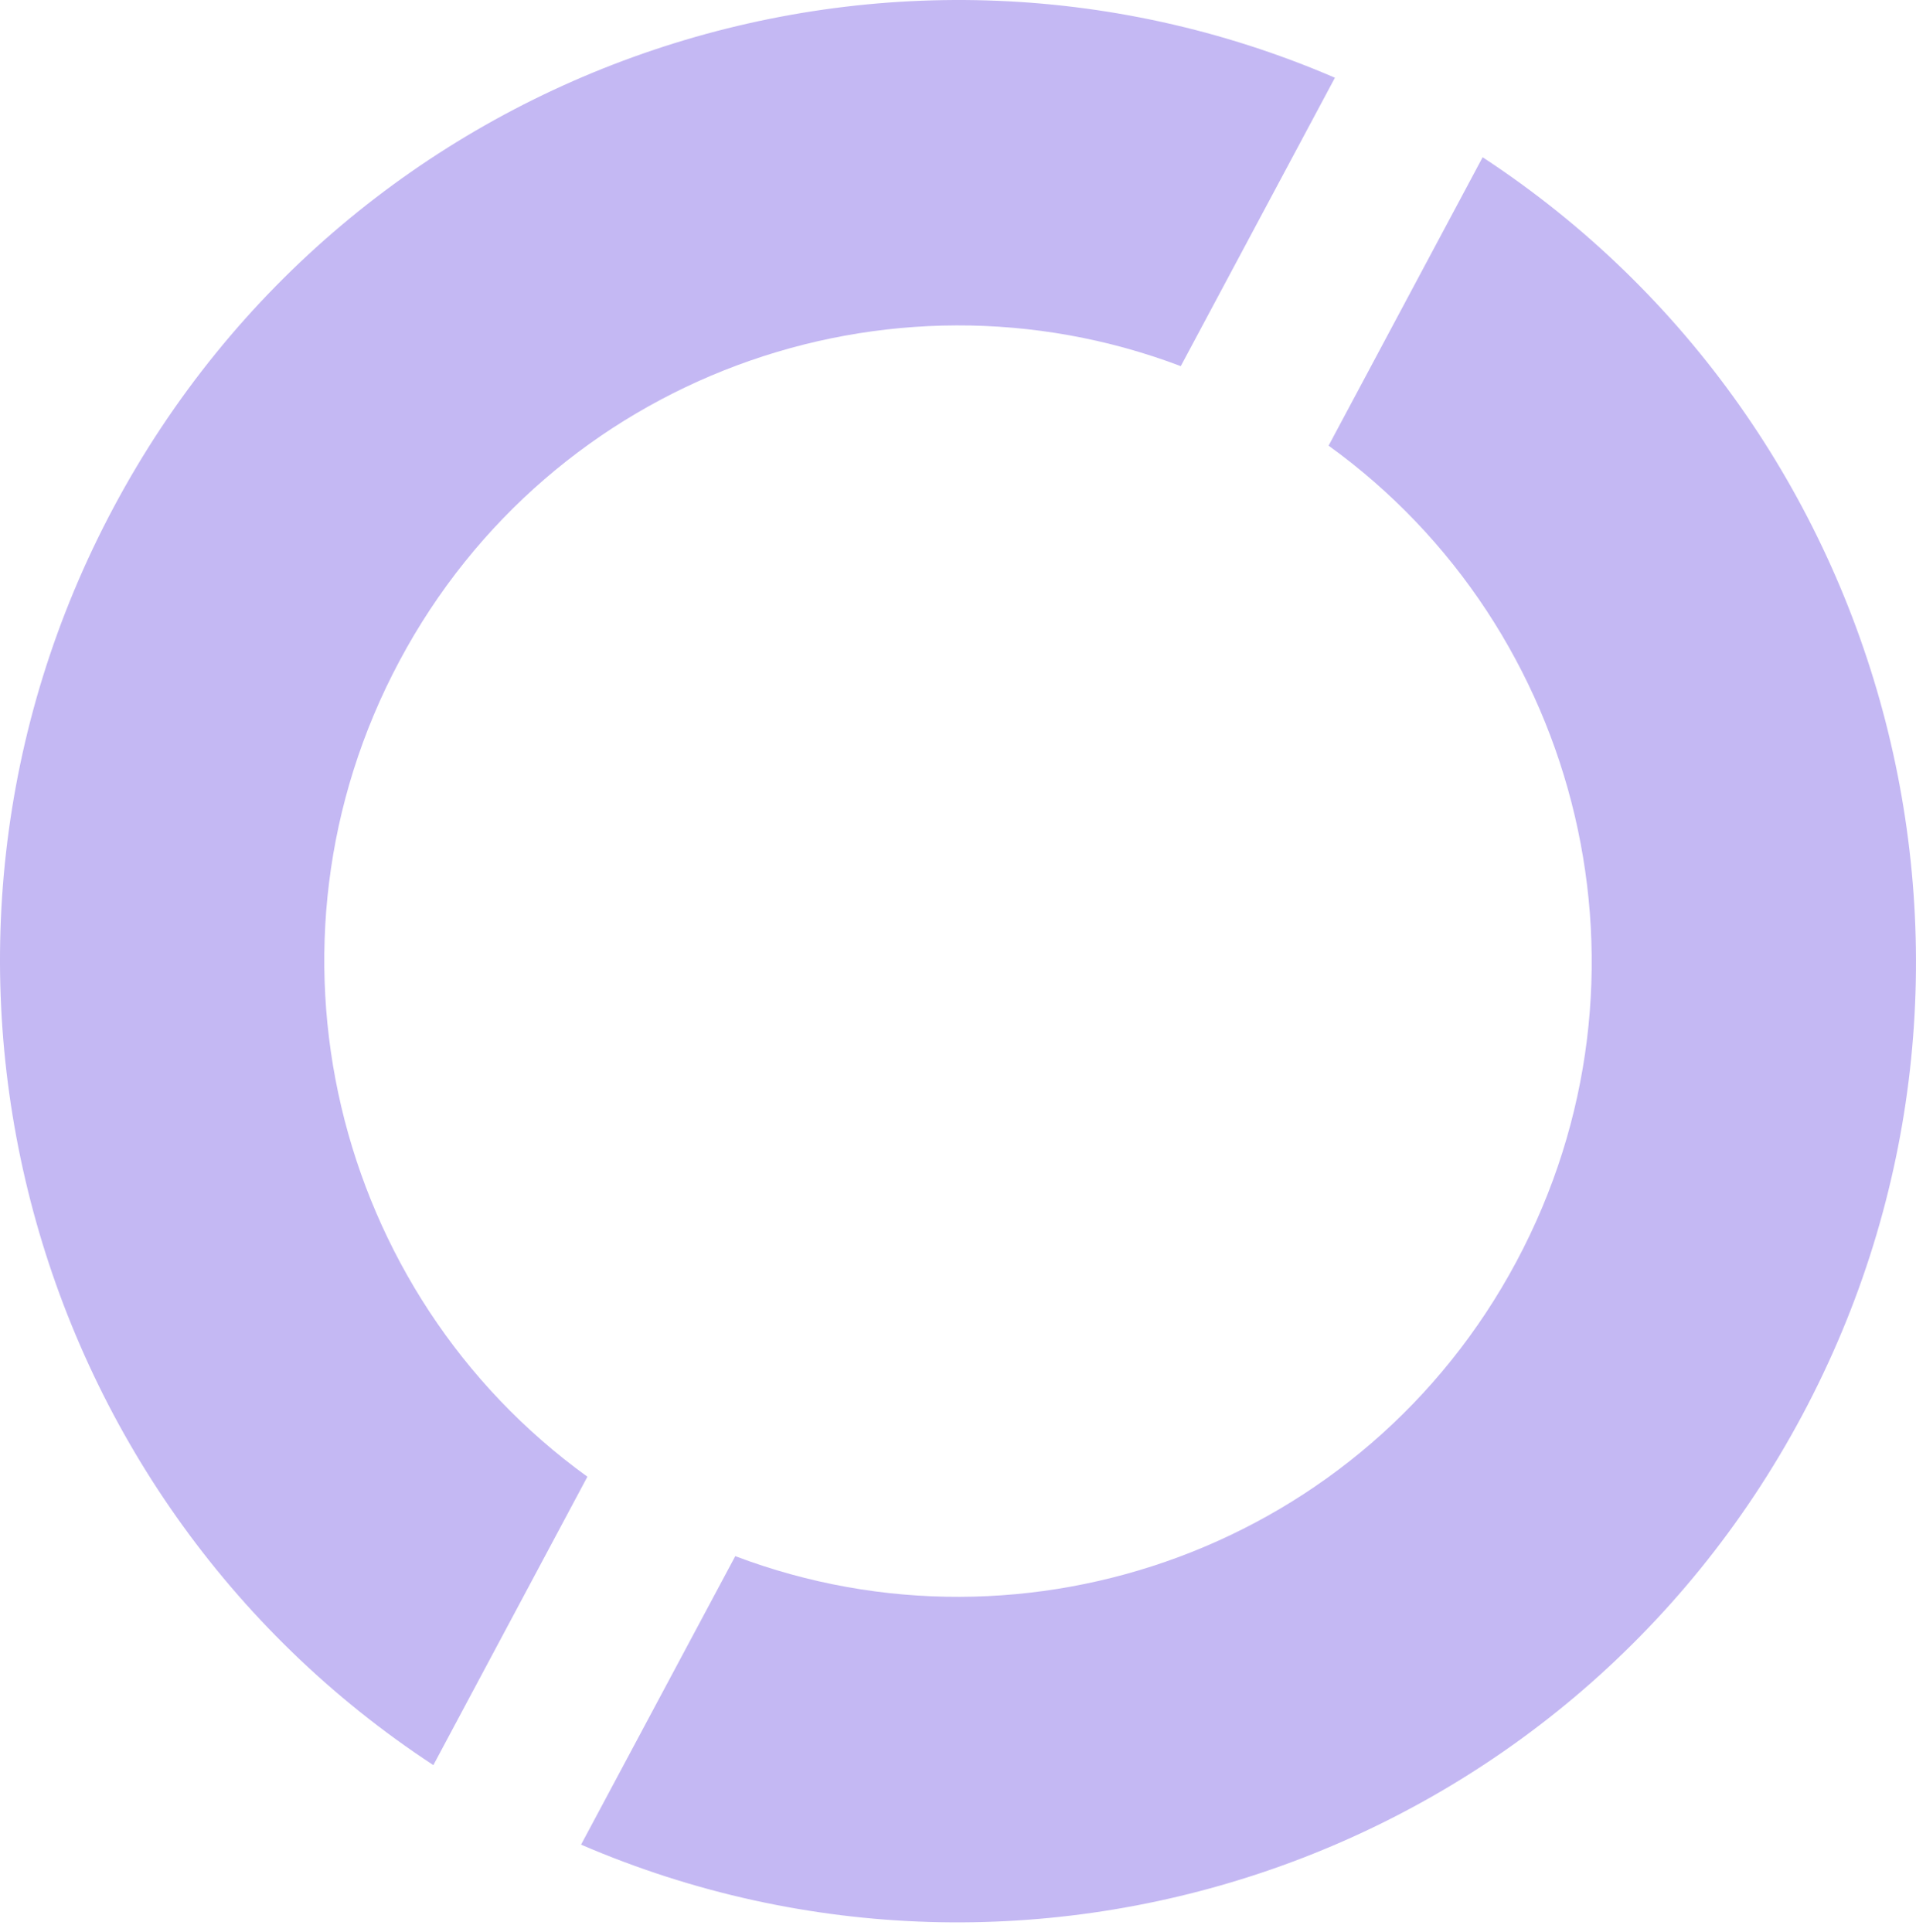
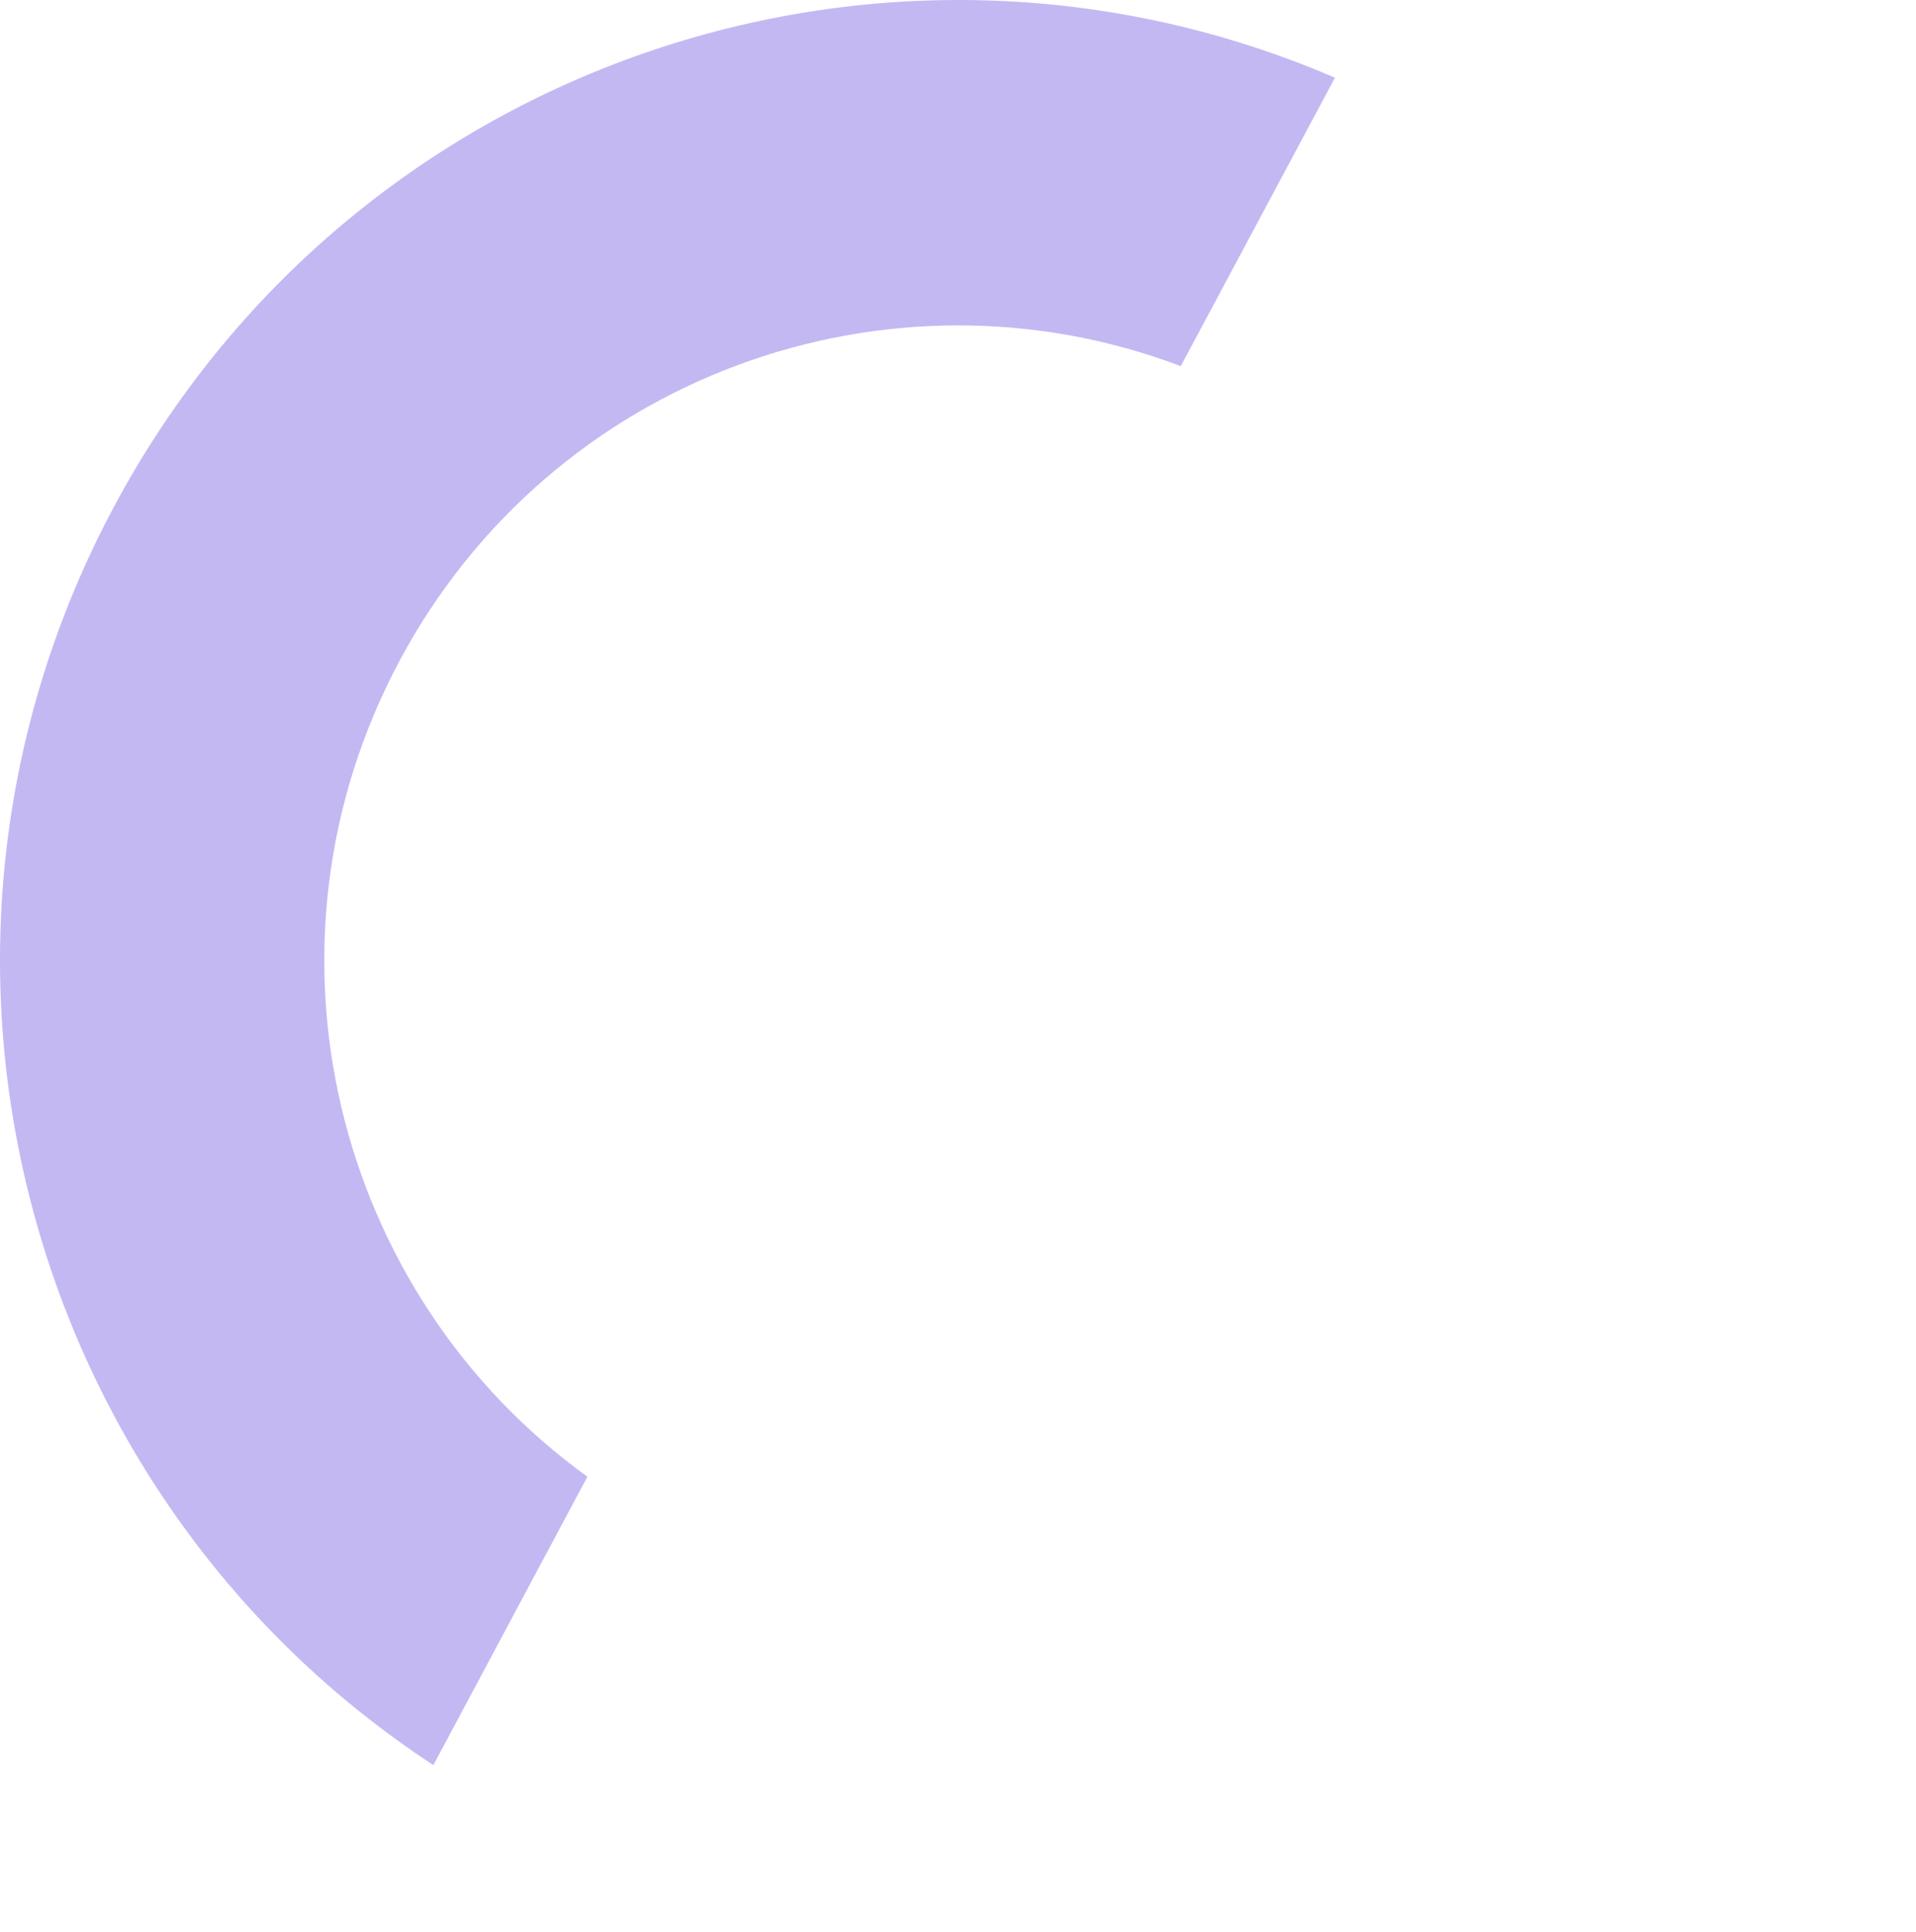
<svg xmlns="http://www.w3.org/2000/svg" width="118" height="119" viewBox="0 0 118 119" fill="none">
  <path d="M82.214 4.787L72.72 22.55C54.684 15.722 33.965 23.182 24.608 40.698C15.252 58.206 20.529 79.651 36.176 90.95L26.689 108.713C1.343 92.097 -7.562 58.502 7.01 31.226C21.583 3.949 54.397 -7.199 82.214 4.787Z" fill="#C4B8F3" />
-   <path d="M45.28 95.841C63.316 102.668 84.035 95.209 93.392 77.7C102.749 60.191 97.471 38.74 81.824 27.448L91.311 9.685C116.657 26.3 125.562 59.896 110.99 87.172C96.417 114.449 63.603 125.597 35.786 113.611L45.28 95.848V95.841Z" fill="#C4B8F3" />
</svg>